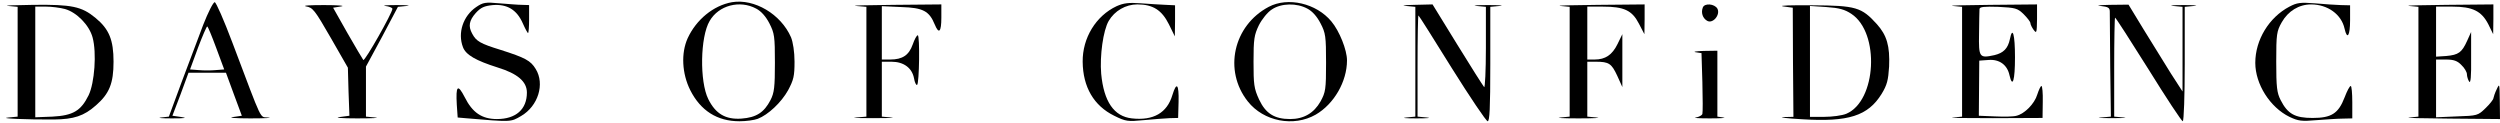
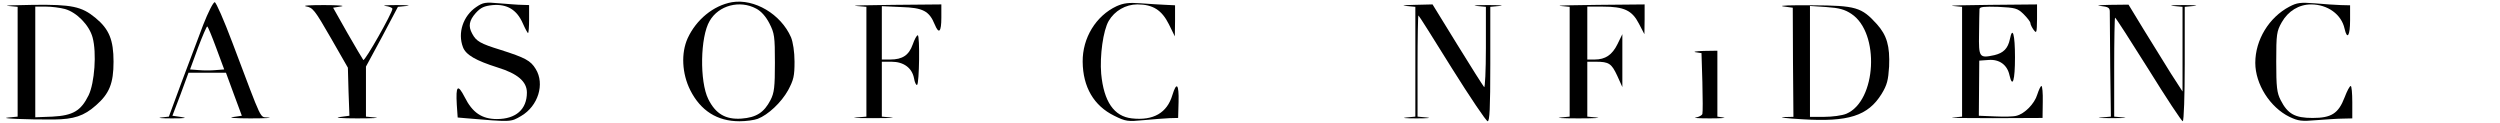
<svg xmlns="http://www.w3.org/2000/svg" preserveAspectRatio="xMidYMid meet" viewBox="0 0 1134 56" height="56pt" width="1134pt" version="1.0">
  <g stroke="none" fill="#000000" transform="translate(0,56) scale(0.1,-0.1)">
    <path d="M3320 550 c-84 -15 -162 -79 -201 -164 -30 -67 -26 -159 12 -235 47 -93 122 -141 223 -141 30 0 67 5 83 11 47 18 107 74 138 130 25 47 29 64 29 129 0 45 -7 89 -16 111 -46 105 -166 176 -268 159z m110 -29 c23 -12 44 -36 60 -67 23 -45 25 -59 25 -179 0 -110 -3 -136 -20 -169 -29 -56 -64 -79 -132 -84 -72 -5 -117 22 -150 88 -40 80 -37 283 6 355 41 71 137 96 211 56z" />
    <path d="M922 448 c-21 -57 -66 -174 -98 -260 l-58 -157 -36 -4 c-19 -2 3 -4 50 -4 58 0 72 2 44 6 l-42 6 37 97 36 98 85 0 85 0 36 -98 36 -97 -41 -6 c-23 -3 13 -6 79 -6 66 0 103 2 83 4 -42 5 -22 -35 -164 340 -38 101 -74 183 -80 183 -7 0 -30 -46 -52 -102z m59 -106 l36 -97 -39 -3 c-21 -2 -55 -2 -77 0 l-39 3 36 98 c20 53 39 97 42 97 3 0 21 -44 41 -98z" />
    <path d="M2160 528 c-59 -40 -85 -117 -60 -182 13 -35 59 -61 157 -92 91 -28 133 -64 133 -114 0 -76 -50 -120 -136 -120 -68 0 -111 29 -146 99 -32 62 -41 53 -36 -34 l4 -58 34 -3 c212 -18 206 -18 254 10 77 45 108 145 66 213 -23 38 -47 51 -160 87 -91 28 -110 39 -128 73 -19 34 -14 60 16 94 23 25 38 32 78 36 64 5 108 -21 135 -82 11 -25 22 -45 24 -45 3 0 5 28 5 63 l0 64 -32 1 c-18 0 -64 4 -103 7 -63 6 -74 4 -105 -17z" />
    <path d="M5065 532 c-94 -44 -155 -144 -154 -252 1 -115 51 -200 143 -245 52 -26 62 -27 134 -20 42 4 95 8 117 9 l39 1 2 73 c2 81 -9 93 -28 31 -24 -81 -86 -117 -184 -106 -81 9 -127 76 -139 202 -7 82 9 197 34 240 27 46 77 75 130 75 71 0 111 -26 143 -90 l27 -55 1 70 0 71 -42 2 c-24 1 -74 4 -113 7 -56 4 -78 1 -110 -13z" />
-     <path d="M5755 529 c-161 -85 -206 -289 -95 -429 72 -91 208 -117 308 -60 83 48 142 150 142 246 0 47 -34 133 -71 177 -68 82 -197 112 -284 66z m175 -8 c23 -12 44 -36 60 -67 23 -44 25 -59 25 -179 0 -120 -2 -133 -25 -175 -30 -53 -76 -80 -138 -80 -71 0 -111 25 -141 89 -23 50 -25 68 -25 171 0 103 3 121 24 165 14 28 40 60 59 72 43 29 113 30 161 4z" />
    <path d="M10385 530 c-93 -49 -155 -151 -155 -255 0 -97 67 -202 155 -245 40 -19 55 -21 123 -15 42 3 96 7 120 7 l42 1 0 73 c0 41 -3 74 -7 74 -5 0 -17 -23 -28 -52 -28 -73 -60 -93 -145 -93 -80 0 -113 18 -145 81 -17 33 -20 59 -20 174 0 126 2 138 25 179 29 51 78 81 133 81 75 0 138 -45 152 -110 12 -53 25 -32 25 38 l0 68 -42 1 c-24 1 -77 4 -118 8 -65 5 -81 3 -115 -15z" />
    <path d="M37 533 l43 -4 0 -249 0 -249 -42 -4 c-50 -4 86 -10 207 -9 90 1 136 16 190 64 61 53 80 100 80 198 0 99 -20 148 -82 199 -63 52 -108 61 -282 59 -86 -1 -137 -3 -114 -5z m258 -14 c53 -15 110 -73 125 -129 19 -70 9 -206 -18 -262 -35 -71 -71 -92 -164 -97 l-78 -3 0 251 0 251 48 0 c26 0 65 -5 87 -11z" />
    <path d="M1388 531 c31 -5 40 -17 112 -142 l78 -136 3 -109 4 -109 -45 -6 c-25 -3 10 -6 80 -6 69 0 106 2 83 4 l-43 4 0 114 0 113 73 135 72 136 40 4 c22 2 2 4 -45 4 -47 0 -70 -2 -52 -4 17 -2 32 -8 32 -13 0 -18 -125 -239 -132 -232 -3 4 -36 59 -72 122 l-65 115 37 6 c20 3 -15 6 -78 6 -63 0 -100 -2 -82 -6z" />
    <path d="M3883 533 l47 -4 0 -249 0 -249 -47 -4 c-27 -2 8 -3 77 -3 69 0 106 1 83 3 l-43 4 0 125 0 124 44 0 c55 0 93 -28 102 -75 3 -19 10 -33 14 -30 10 6 13 225 3 225 -5 0 -15 -19 -23 -42 -17 -48 -46 -68 -102 -68 l-38 0 0 121 0 121 89 -4 c98 -3 126 -18 151 -79 19 -46 30 -34 30 31 l0 60 -217 -2 c-120 -1 -197 -3 -170 -5z" />
    <path d="M6378 533 l42 -4 0 -249 0 -249 -42 -4 c-24 -2 -2 -4 47 -4 50 0 71 2 48 4 l-43 4 0 230 c0 126 2 229 4 229 2 0 70 -108 152 -240 82 -131 155 -239 162 -240 9 0 12 58 12 259 l0 260 43 4 c23 2 -1 4 -53 4 -52 0 -76 -2 -52 -4 l42 -4 0 -187 c0 -103 -4 -182 -8 -177 -5 6 -60 92 -122 193 l-112 182 -82 -2 c-46 -1 -63 -3 -38 -5z" />
    <path d="M7078 533 l42 -4 0 -249 0 -249 -42 -4 c-24 -2 13 -4 82 -4 69 0 106 2 83 4 l-43 4 0 125 0 124 39 0 c59 0 71 -8 97 -64 l23 -51 0 120 0 120 -22 -45 c-24 -49 -55 -70 -104 -70 l-33 0 0 120 0 120 70 0 c97 0 133 -17 164 -77 l25 -48 1 68 0 67 -212 -2 c-117 -1 -194 -3 -170 -5z" />
-     <path d="M7724 526 c-9 -23 -1 -48 19 -60 26 -16 62 27 47 55 -13 22 -58 26 -66 5z" />
    <path d="M8088 531 l44 -6 1 -248 2 -247 -45 -1 c-25 -1 14 -6 85 -10 209 -13 298 15 360 115 25 41 30 62 34 124 4 93 -10 142 -56 193 -69 76 -94 84 -293 85 -96 1 -155 -1 -132 -5z m310 -34 c130 -86 114 -395 -23 -453 -19 -8 -64 -14 -100 -14 l-65 0 0 251 0 252 75 -5 c58 -4 83 -11 113 -31z" />
    <path d="M8858 533 l42 -4 0 -249 0 -249 -42 -4 c-24 -2 58 -3 182 -3 l225 1 1 73 c1 39 -2 72 -6 72 -4 0 -12 -18 -19 -39 -12 -41 -57 -87 -94 -96 -12 -4 -56 -5 -97 -3 l-74 3 1 125 1 125 42 3 c49 4 85 -22 95 -69 14 -61 25 -24 25 81 0 104 -11 143 -23 83 -9 -43 -29 -63 -70 -73 -69 -15 -72 -11 -70 98 0 53 2 103 2 111 1 10 20 12 85 10 78 -4 87 -6 115 -33 17 -17 31 -35 31 -41 0 -6 7 -20 15 -31 13 -17 14 -13 15 49 l0 67 -212 -2 c-117 -1 -194 -3 -170 -5z" />
    <path d="M9528 533 c35 -4 42 -8 42 -26 0 -12 1 -124 2 -249 l3 -227 -45 -4 c-25 -2 -2 -3 50 -3 52 0 76 1 53 3 l-43 4 0 225 c0 123 2 224 4 224 3 0 71 -106 152 -235 80 -129 150 -235 155 -235 5 0 9 116 9 259 l0 260 43 4 c23 2 2 4 -48 4 -49 0 -71 -2 -47 -4 l42 -4 0 -192 0 -192 -53 82 c-28 45 -83 134 -122 197 l-70 115 -85 -1 c-47 -1 -66 -3 -42 -5z" />
-     <path d="M10928 533 l42 -4 0 -249 0 -249 -42 -4 c-24 -2 59 -4 185 -5 l227 -2 -1 83 c-1 78 -1 80 -14 52 -8 -16 -14 -35 -15 -41 0 -5 -16 -26 -36 -45 -34 -33 -37 -34 -130 -37 l-94 -4 0 131 0 131 45 0 c35 0 52 -6 70 -25 14 -13 25 -32 25 -42 0 -10 5 -25 10 -33 7 -10 10 24 9 105 l0 120 -18 -40 c-24 -53 -39 -64 -95 -69 l-46 -3 0 113 0 114 73 0 c93 0 133 -20 164 -80 l22 -45 1 68 0 67 -212 -2 c-117 -1 -194 -3 -170 -5z" />
    <path d="M7692 323 l26 -4 4 -132 c2 -73 2 -137 0 -144 -2 -6 -16 -14 -30 -16 -15 -2 14 -4 63 -4 50 0 78 2 63 4 l-28 4 0 150 0 149 -62 -1 c-35 -1 -51 -4 -36 -6z" />
  </g>
</svg>